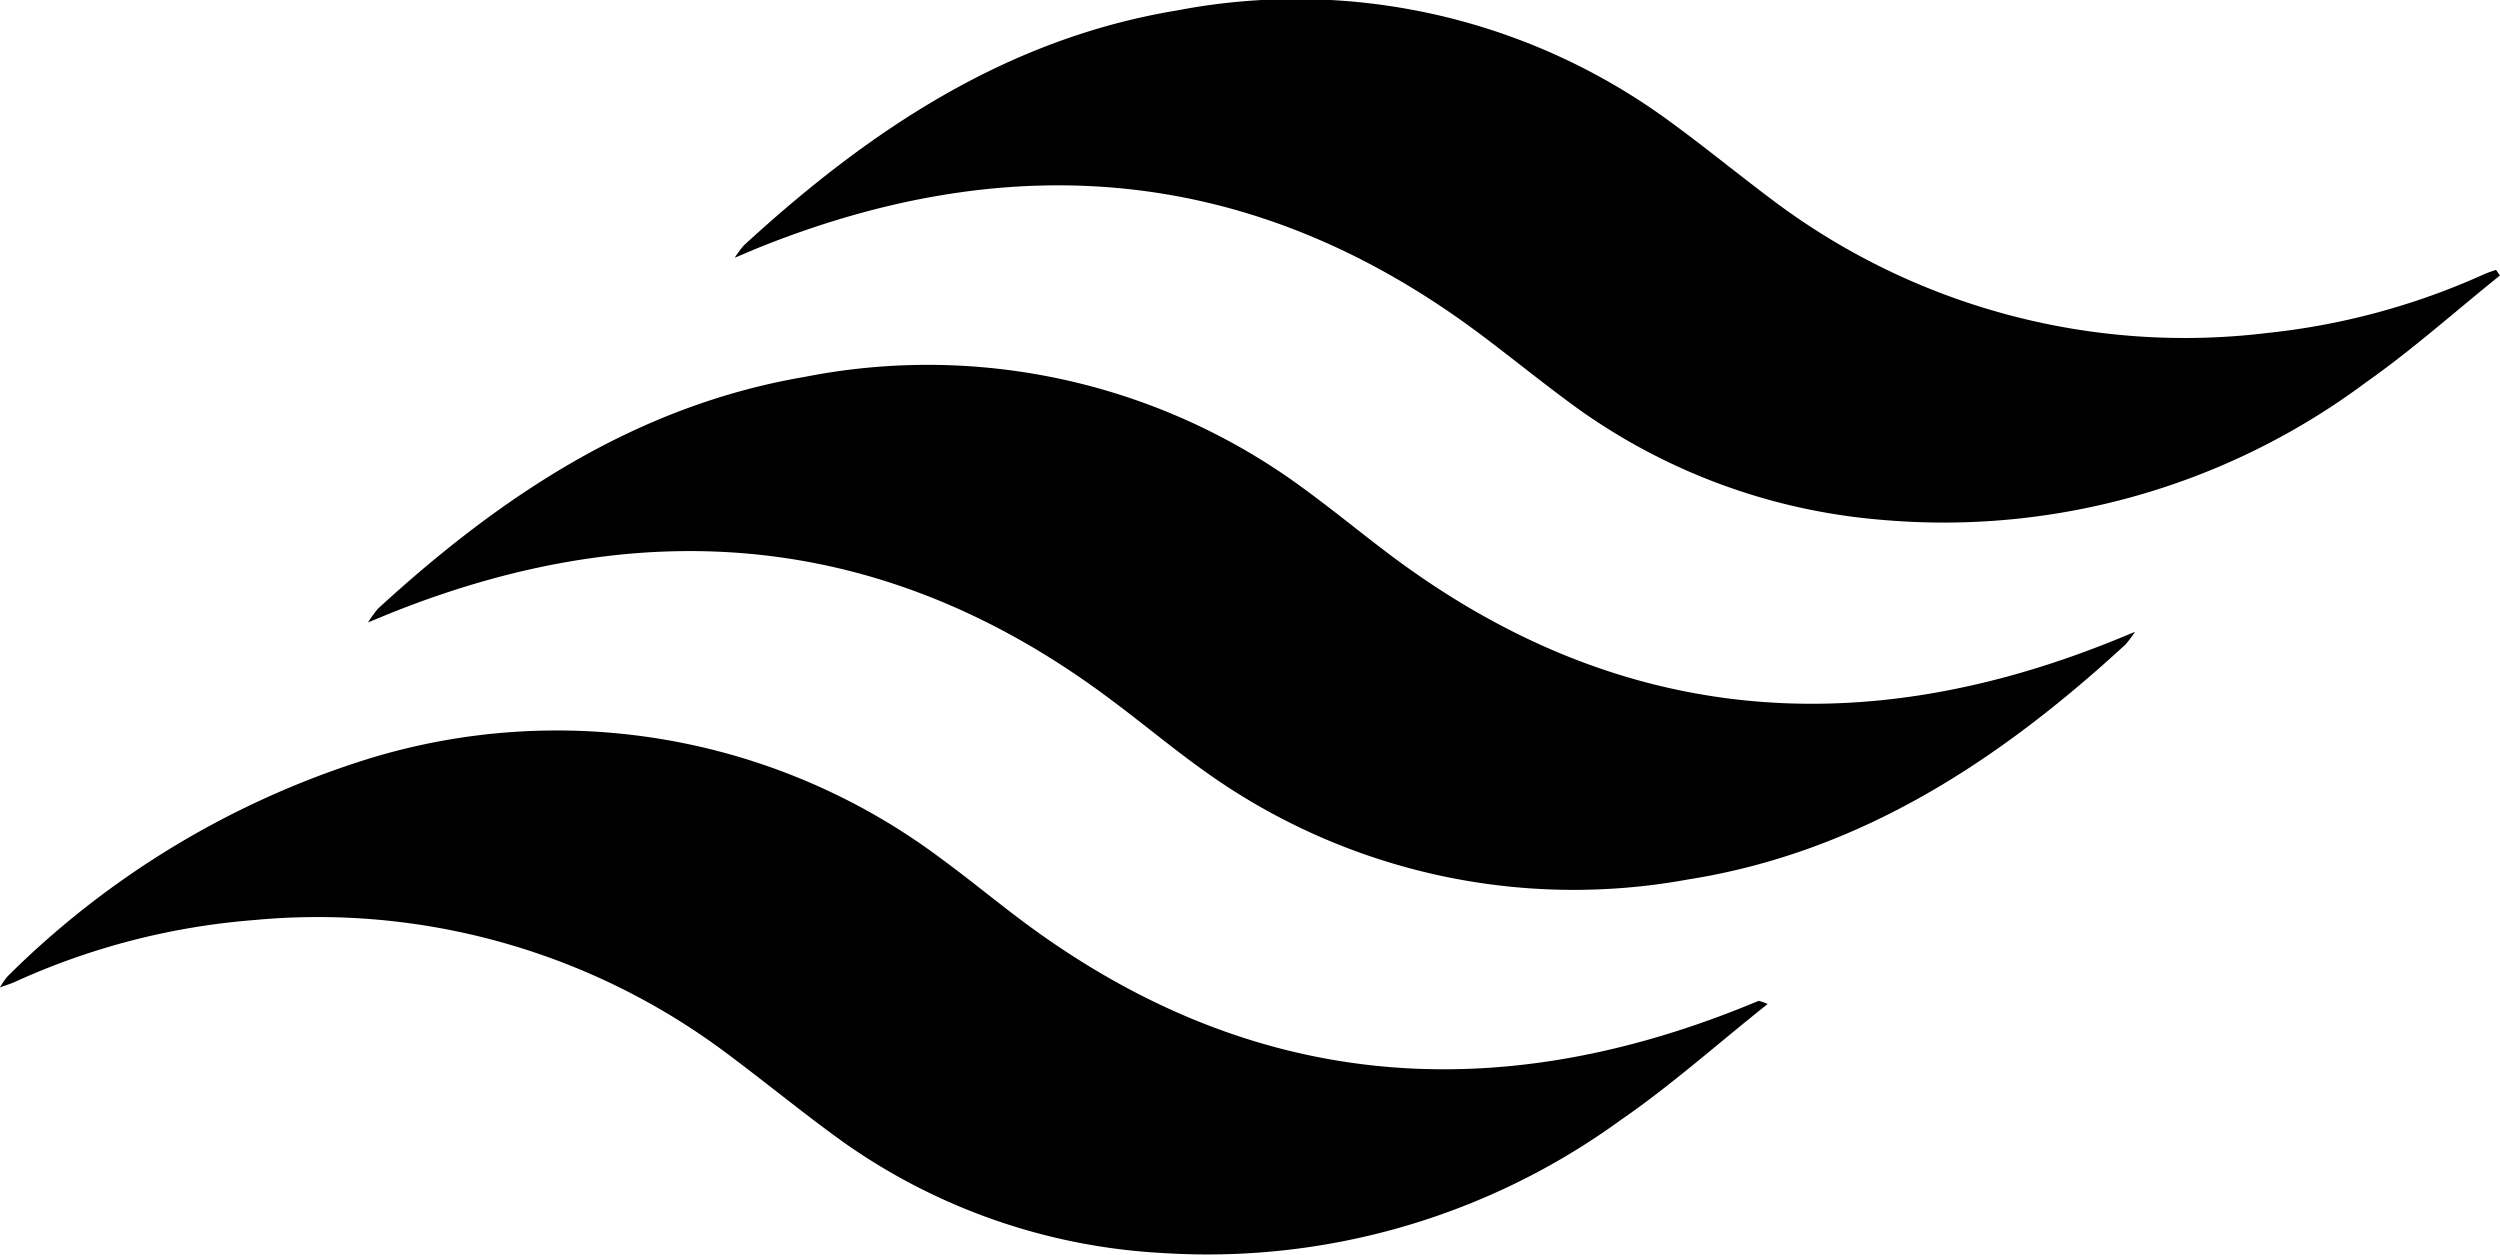
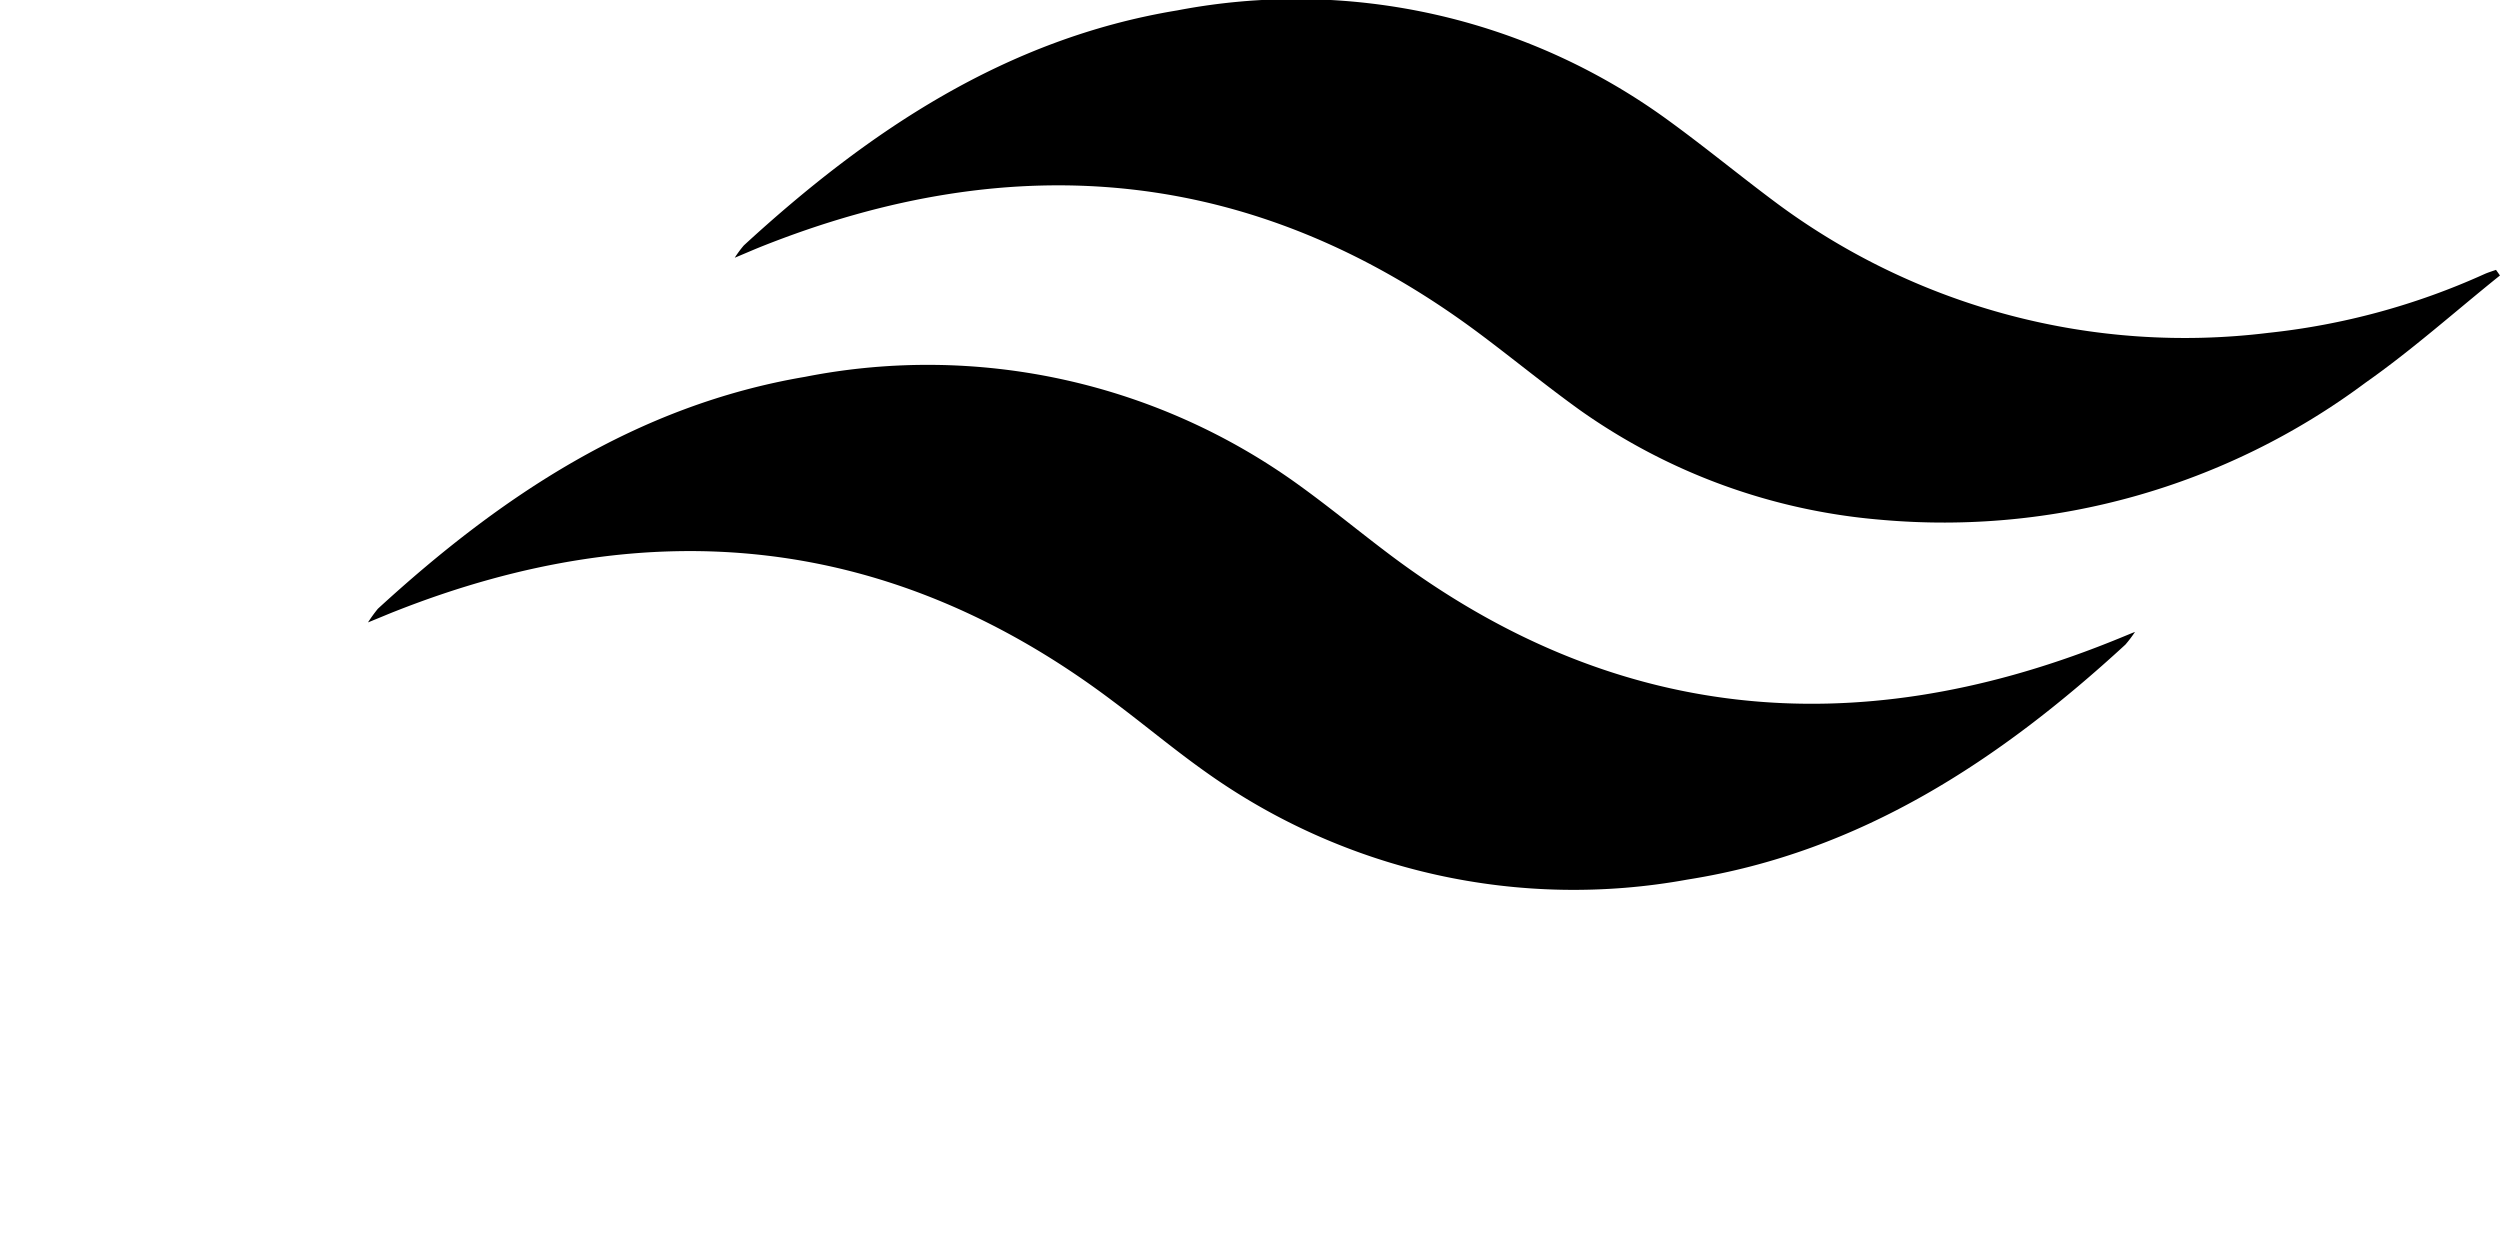
<svg xmlns="http://www.w3.org/2000/svg" viewBox="0 0 67.609 33.934" height="33.934" width="67.609">
  <g transform="translate(-307.48 -166.12)" data-name="Group 67548" id="Group_67548">
    <path transform="translate(-91.811)" d="M466.9,173.569c-1.21.971-2.371,2.011-3.637,2.9a19.086,19.086,0,0,1-13.122,3.706,16.418,16.418,0,0,1-8.116-2.959c-.912-.655-1.78-1.366-2.678-2.04-6.053-4.543-12.585-5.15-19.527-2.363-.175.071-.347.147-.659.277a2.99,2.99,0,0,1,.246-.333c3.375-3.1,7.09-5.592,11.718-6.355a17.065,17.065,0,0,1,13.283,2.973c1,.726,1.962,1.52,2.957,2.259a18.521,18.521,0,0,0,13.268,3.488,19.032,19.032,0,0,0,5.842-1.588c.1-.045.21-.078.317-.116.035.052.073.1.109.156Z" data-name="Path 486657" id="Path_486657" />
    <path transform="translate(-59.768 -31.984)" d="M424.982,215.2a3.388,3.388,0,0,1-.255.336c-3.4,3.127-7.164,5.616-11.834,6.353a17.13,17.13,0,0,1-13.018-2.893c-.867-.612-1.685-1.3-2.534-1.933-6-4.528-12.5-5.155-19.406-2.427-.194.076-.383.158-.735.3a3.957,3.957,0,0,1,.267-.369c3.33-3.054,7-5.5,11.557-6.273a17.13,17.13,0,0,1,13.391,2.957c.83.6,1.619,1.253,2.437,1.867,6.015,4.512,12.51,5.11,19.411,2.368.194-.076.385-.156.716-.291Z" data-name="Path 486658" id="Path_486658" />
-     <path transform="translate(-27.61 -63.926)" d="M382.891,257.2c-1.376,1.094-2.612,2.2-3.966,3.132a18.993,18.993,0,0,1-12.4,3.6,16.464,16.464,0,0,1-8.591-2.973c-1.137-.813-2.215-1.709-3.34-2.538a18.435,18.435,0,0,0-12.637-3.493,19.2,19.2,0,0,0-6.481,1.68c-.087.038-.18.066-.388.142a2.177,2.177,0,0,1,.2-.293A23.915,23.915,0,0,1,345,250.583a17.324,17.324,0,0,1,15.535,2.678c.747.546,1.461,1.137,2.2,1.69,6.022,4.5,12.519,5.107,19.425,2.361.163-.066.326-.132.492-.2a1.41,1.41,0,0,1,.241.085Z" data-name="Path 486659" id="Path_486659" />
  </g>
</svg>